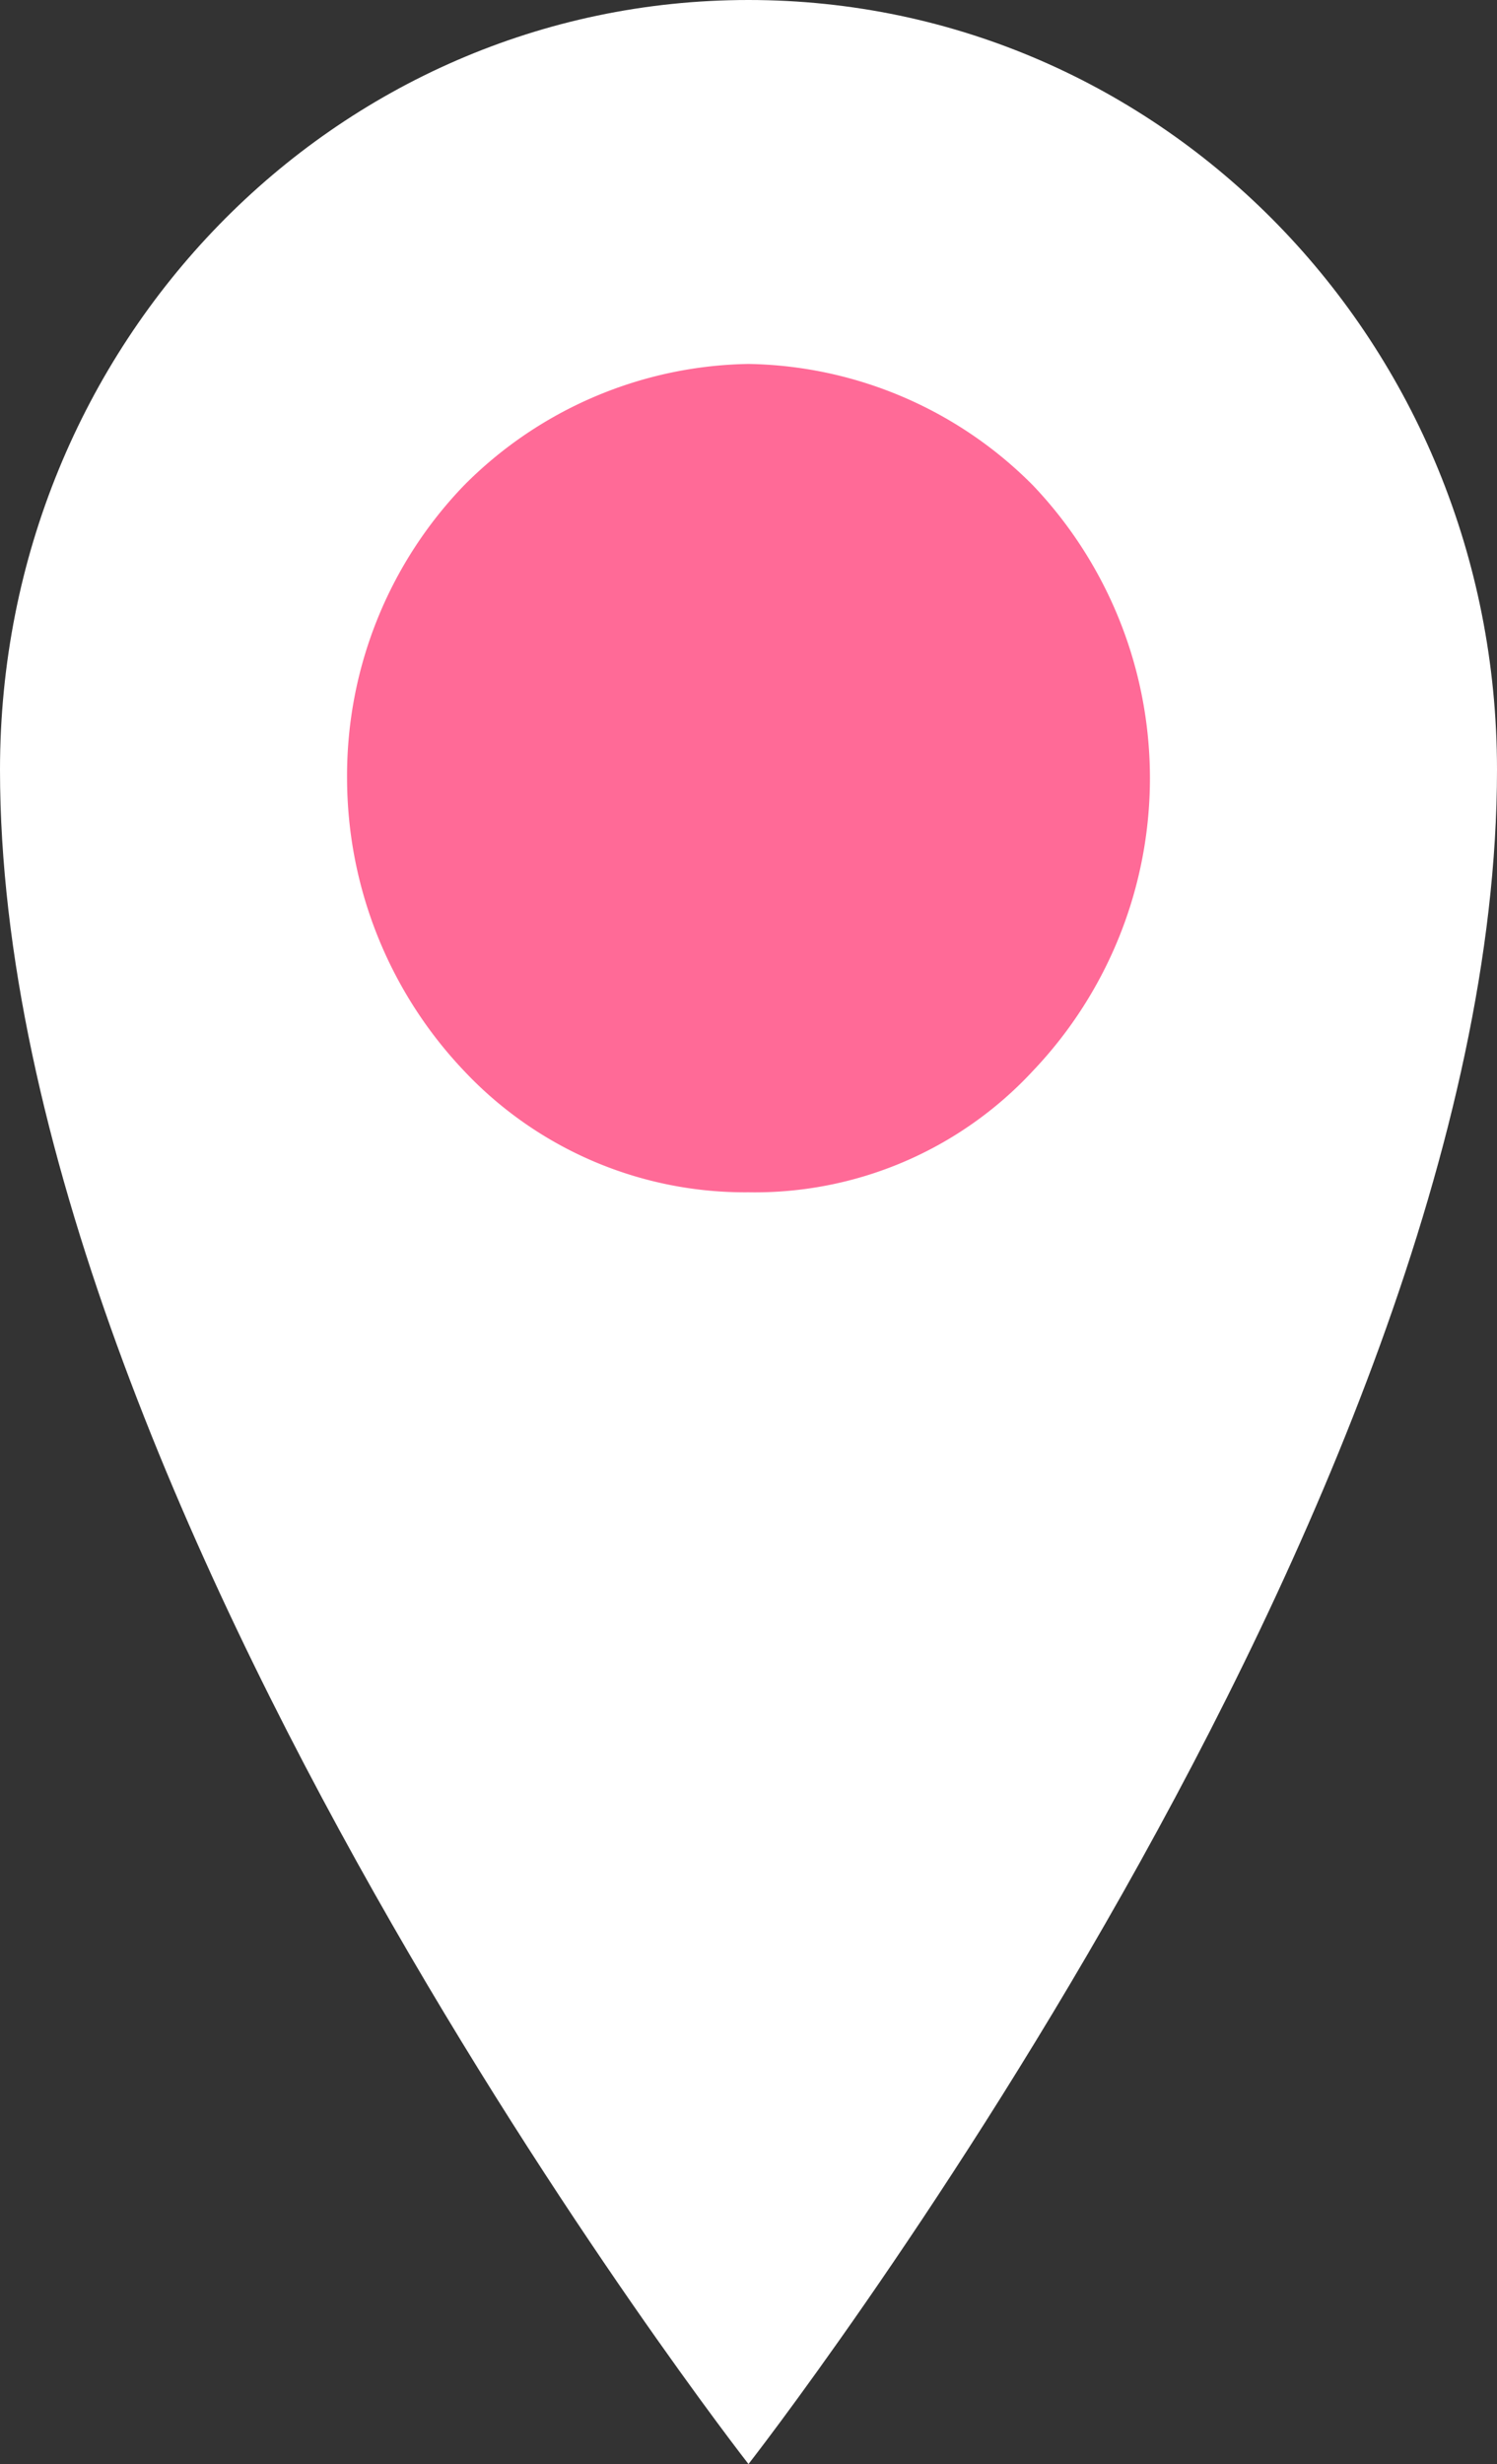
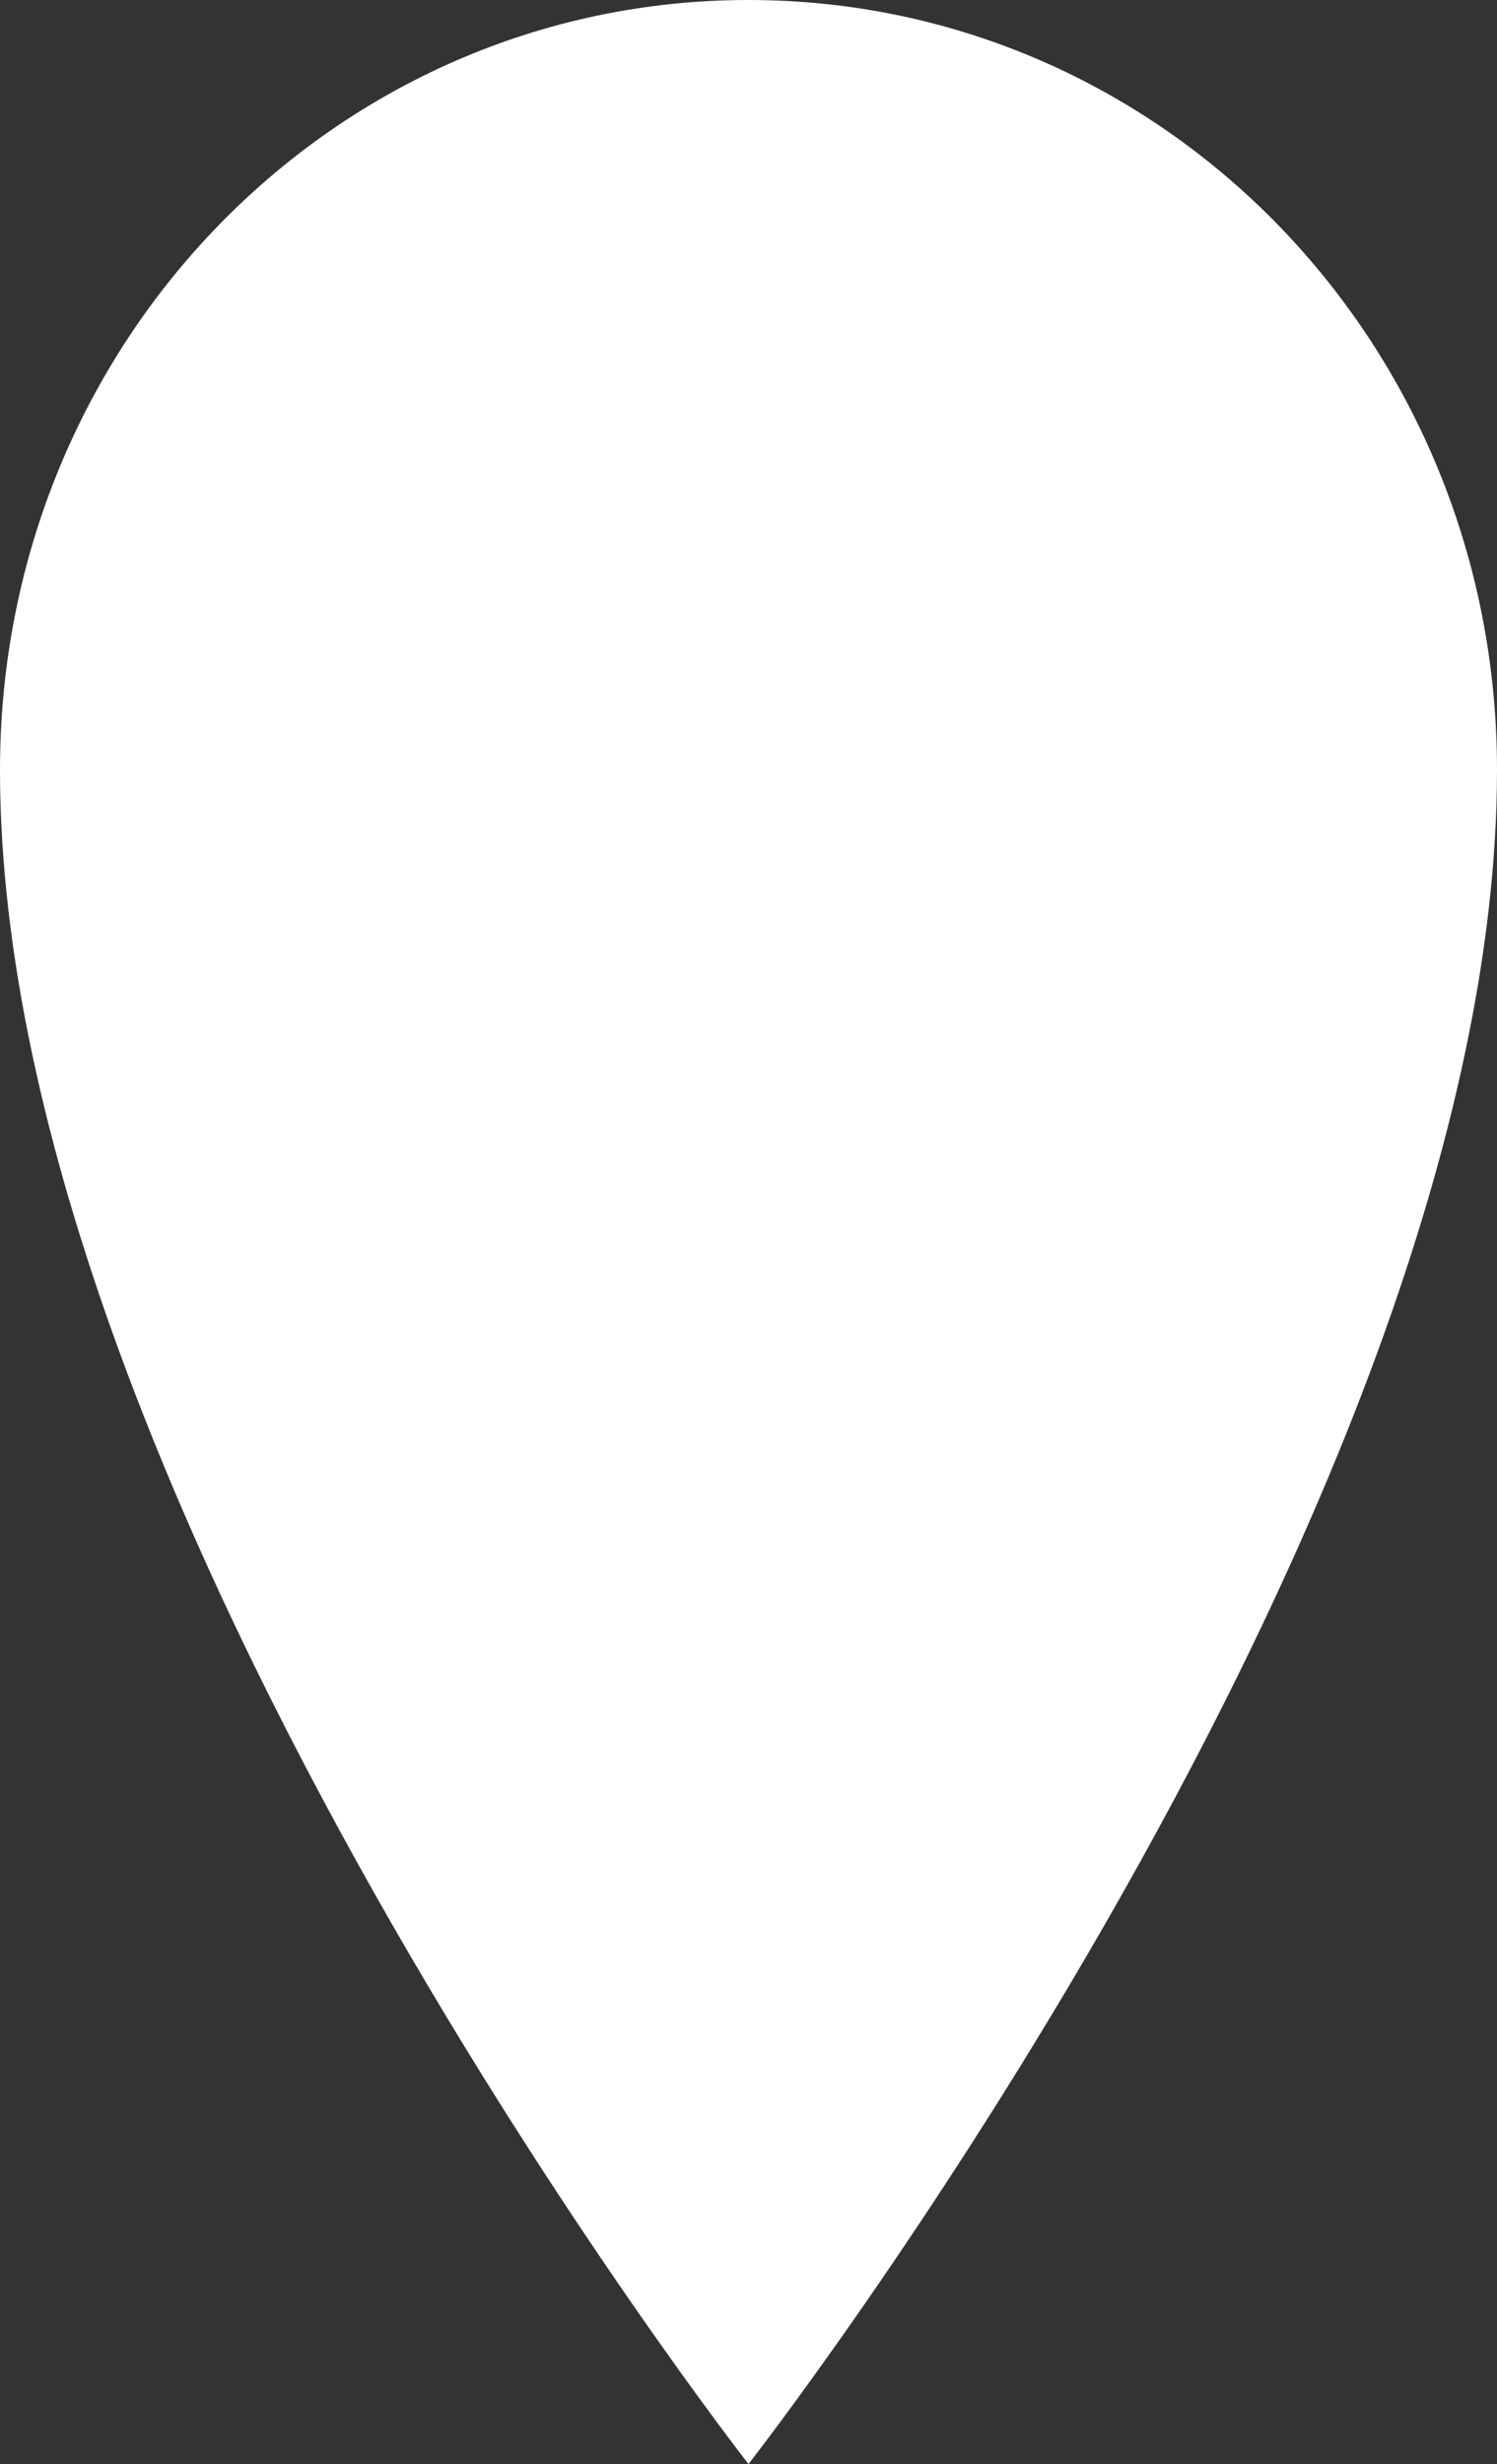
<svg xmlns="http://www.w3.org/2000/svg" id="mapmarker" width="60.619" height="99.733" viewBox="0 0 60.619 99.733">
  <rect x="0" y="0" width="60.619" height="99.733" fill="#333333" stroke="none" />
  <g id="Group_616" data-name="Group 616" transform="translate(0 0)">
    <path id="Path_459" data-name="Path 459" d="M30.309,0C13.546,0,0,13.885,0,31.156c0,29.8,30.309,68.577,30.309,68.577S60.619,60.958,60.619,31.156C60.619,13.885,47.073,0,30.309,0Z" transform="translate(0 0)" fill="#fff" />
  </g>
-   <path id="Path_460" data-name="Path 460" d="M24.555,42.227a15.617,15.617,0,0,1-11.514-4.91A17.225,17.225,0,0,1,8.3,25.463,16.923,16.923,0,0,1,13.041,13.61,16.592,16.592,0,0,1,24.555,8.7,16.592,16.592,0,0,1,36.07,13.61a17.187,17.187,0,0,1,0,23.706A15.349,15.349,0,0,1,24.555,42.227Z" transform="translate(5.754 6.031)" fill="#ff6a97" />
</svg>